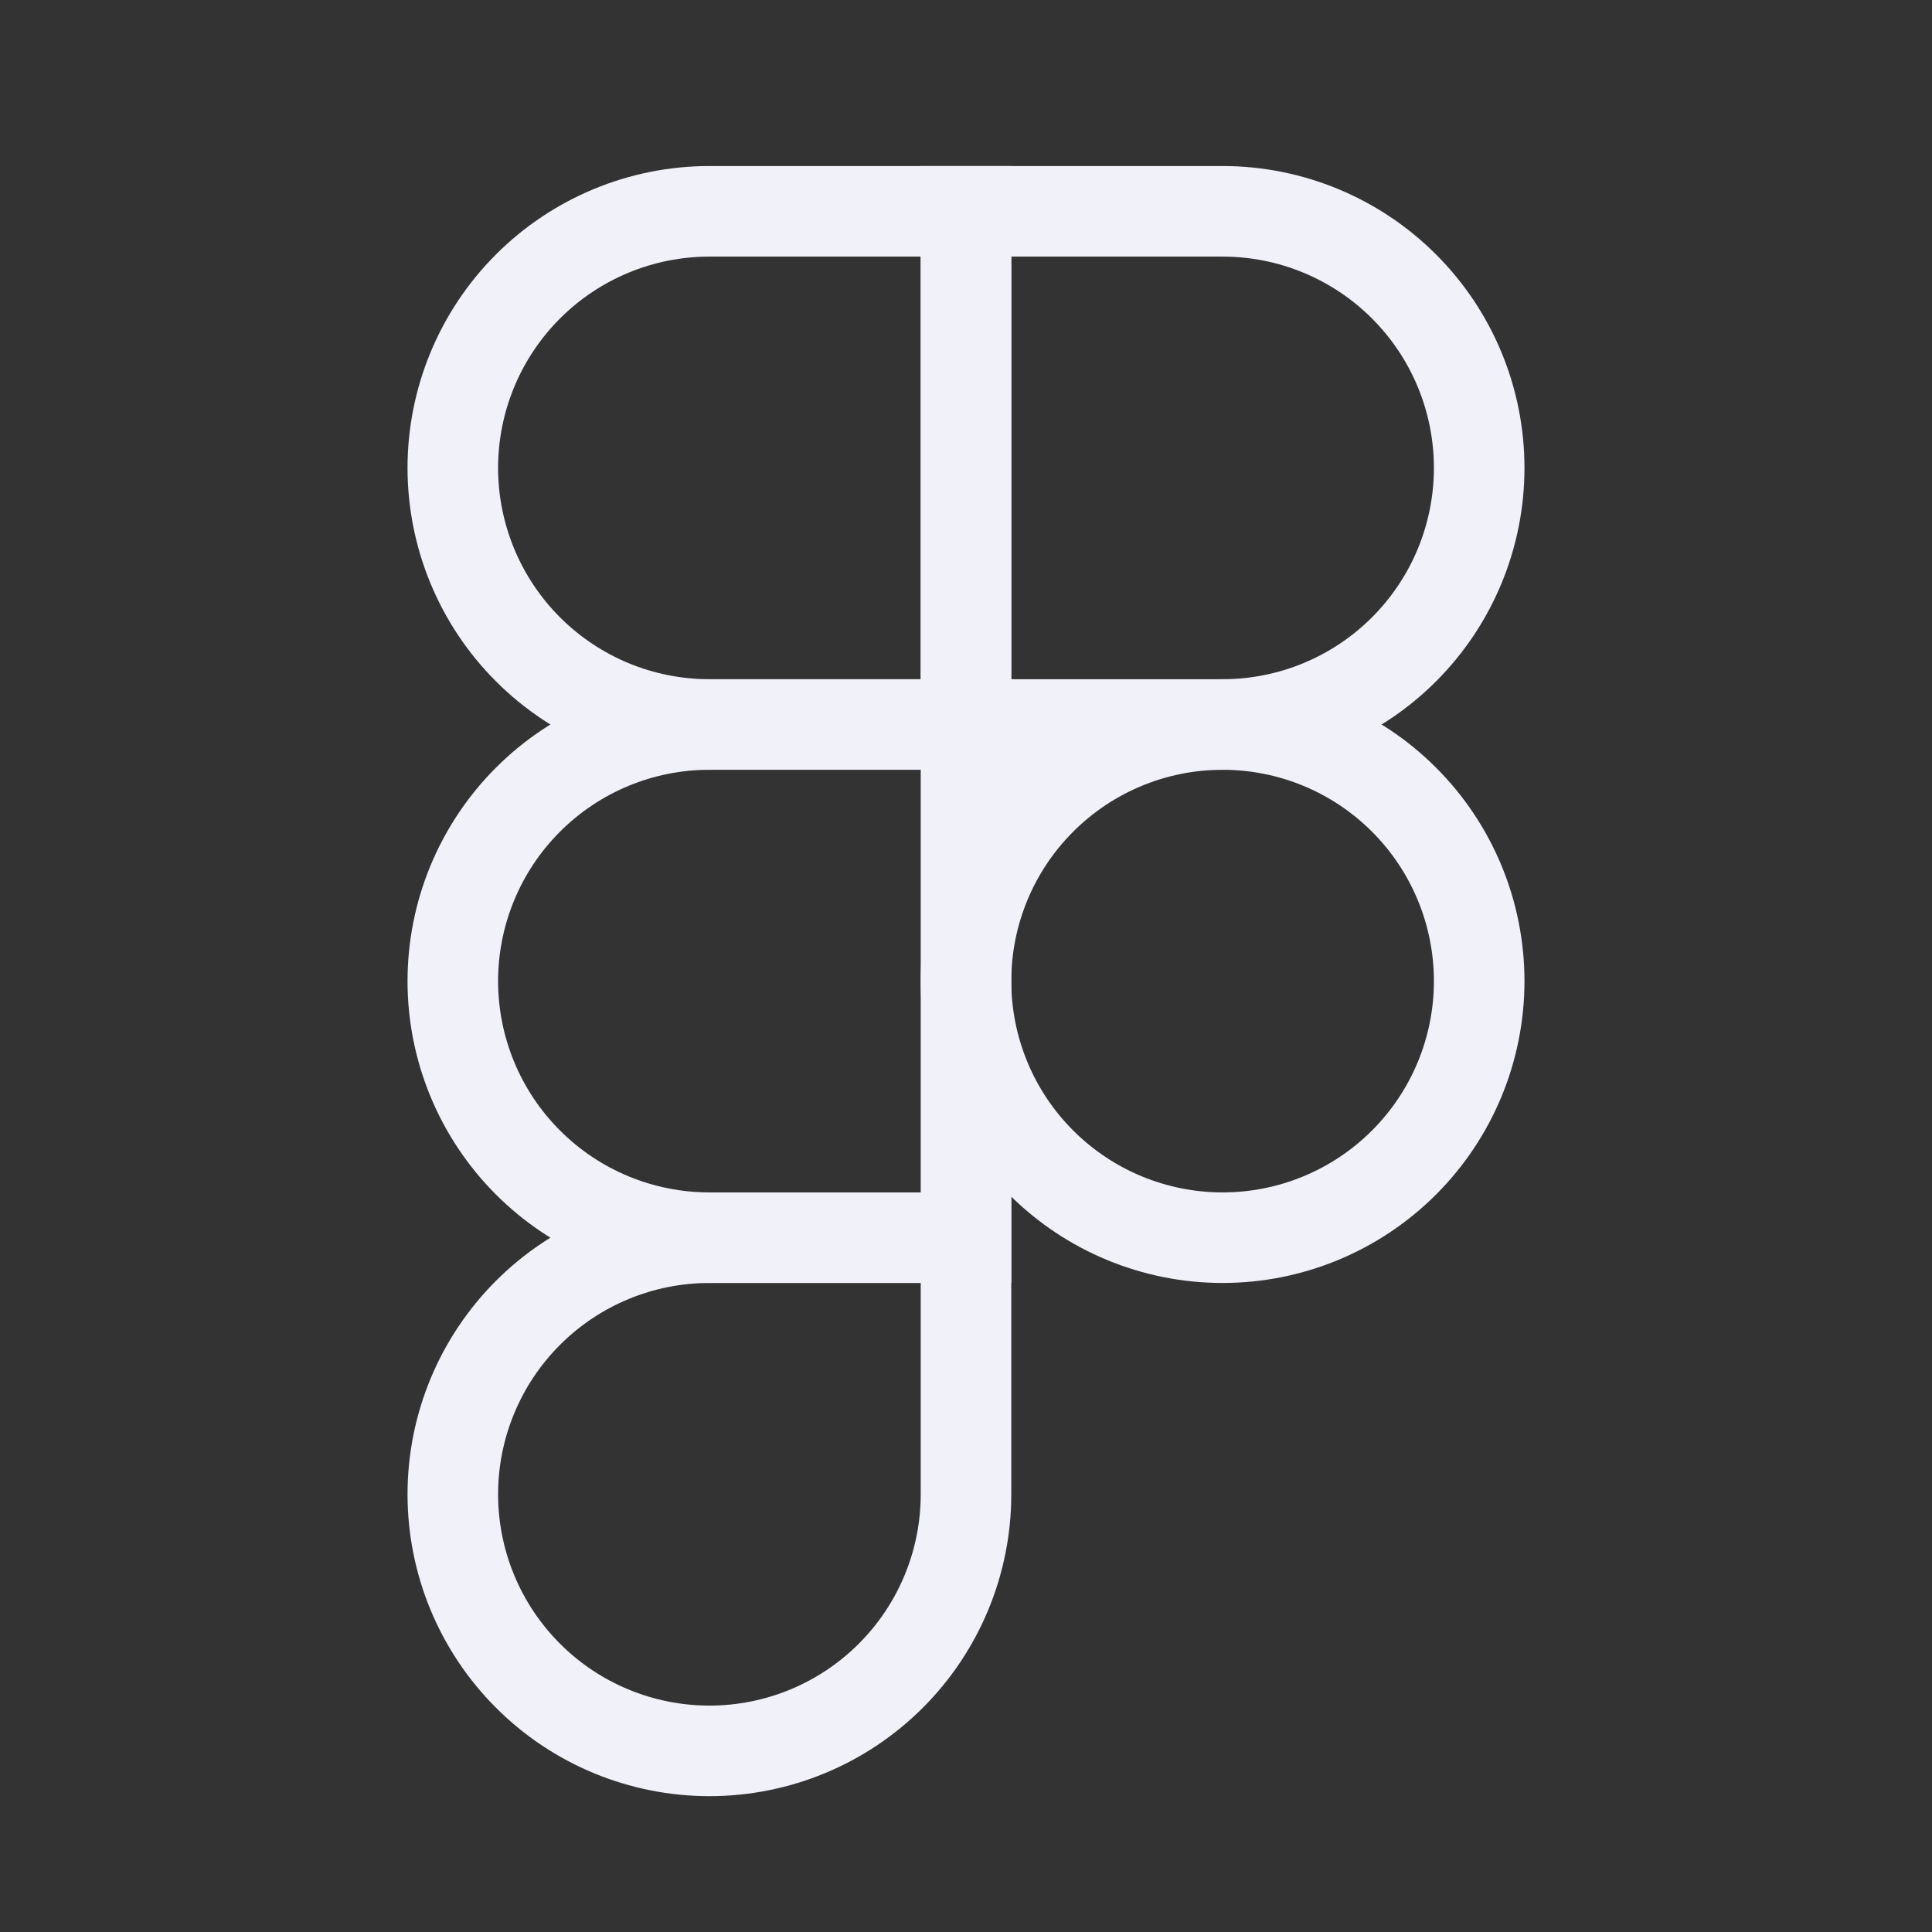
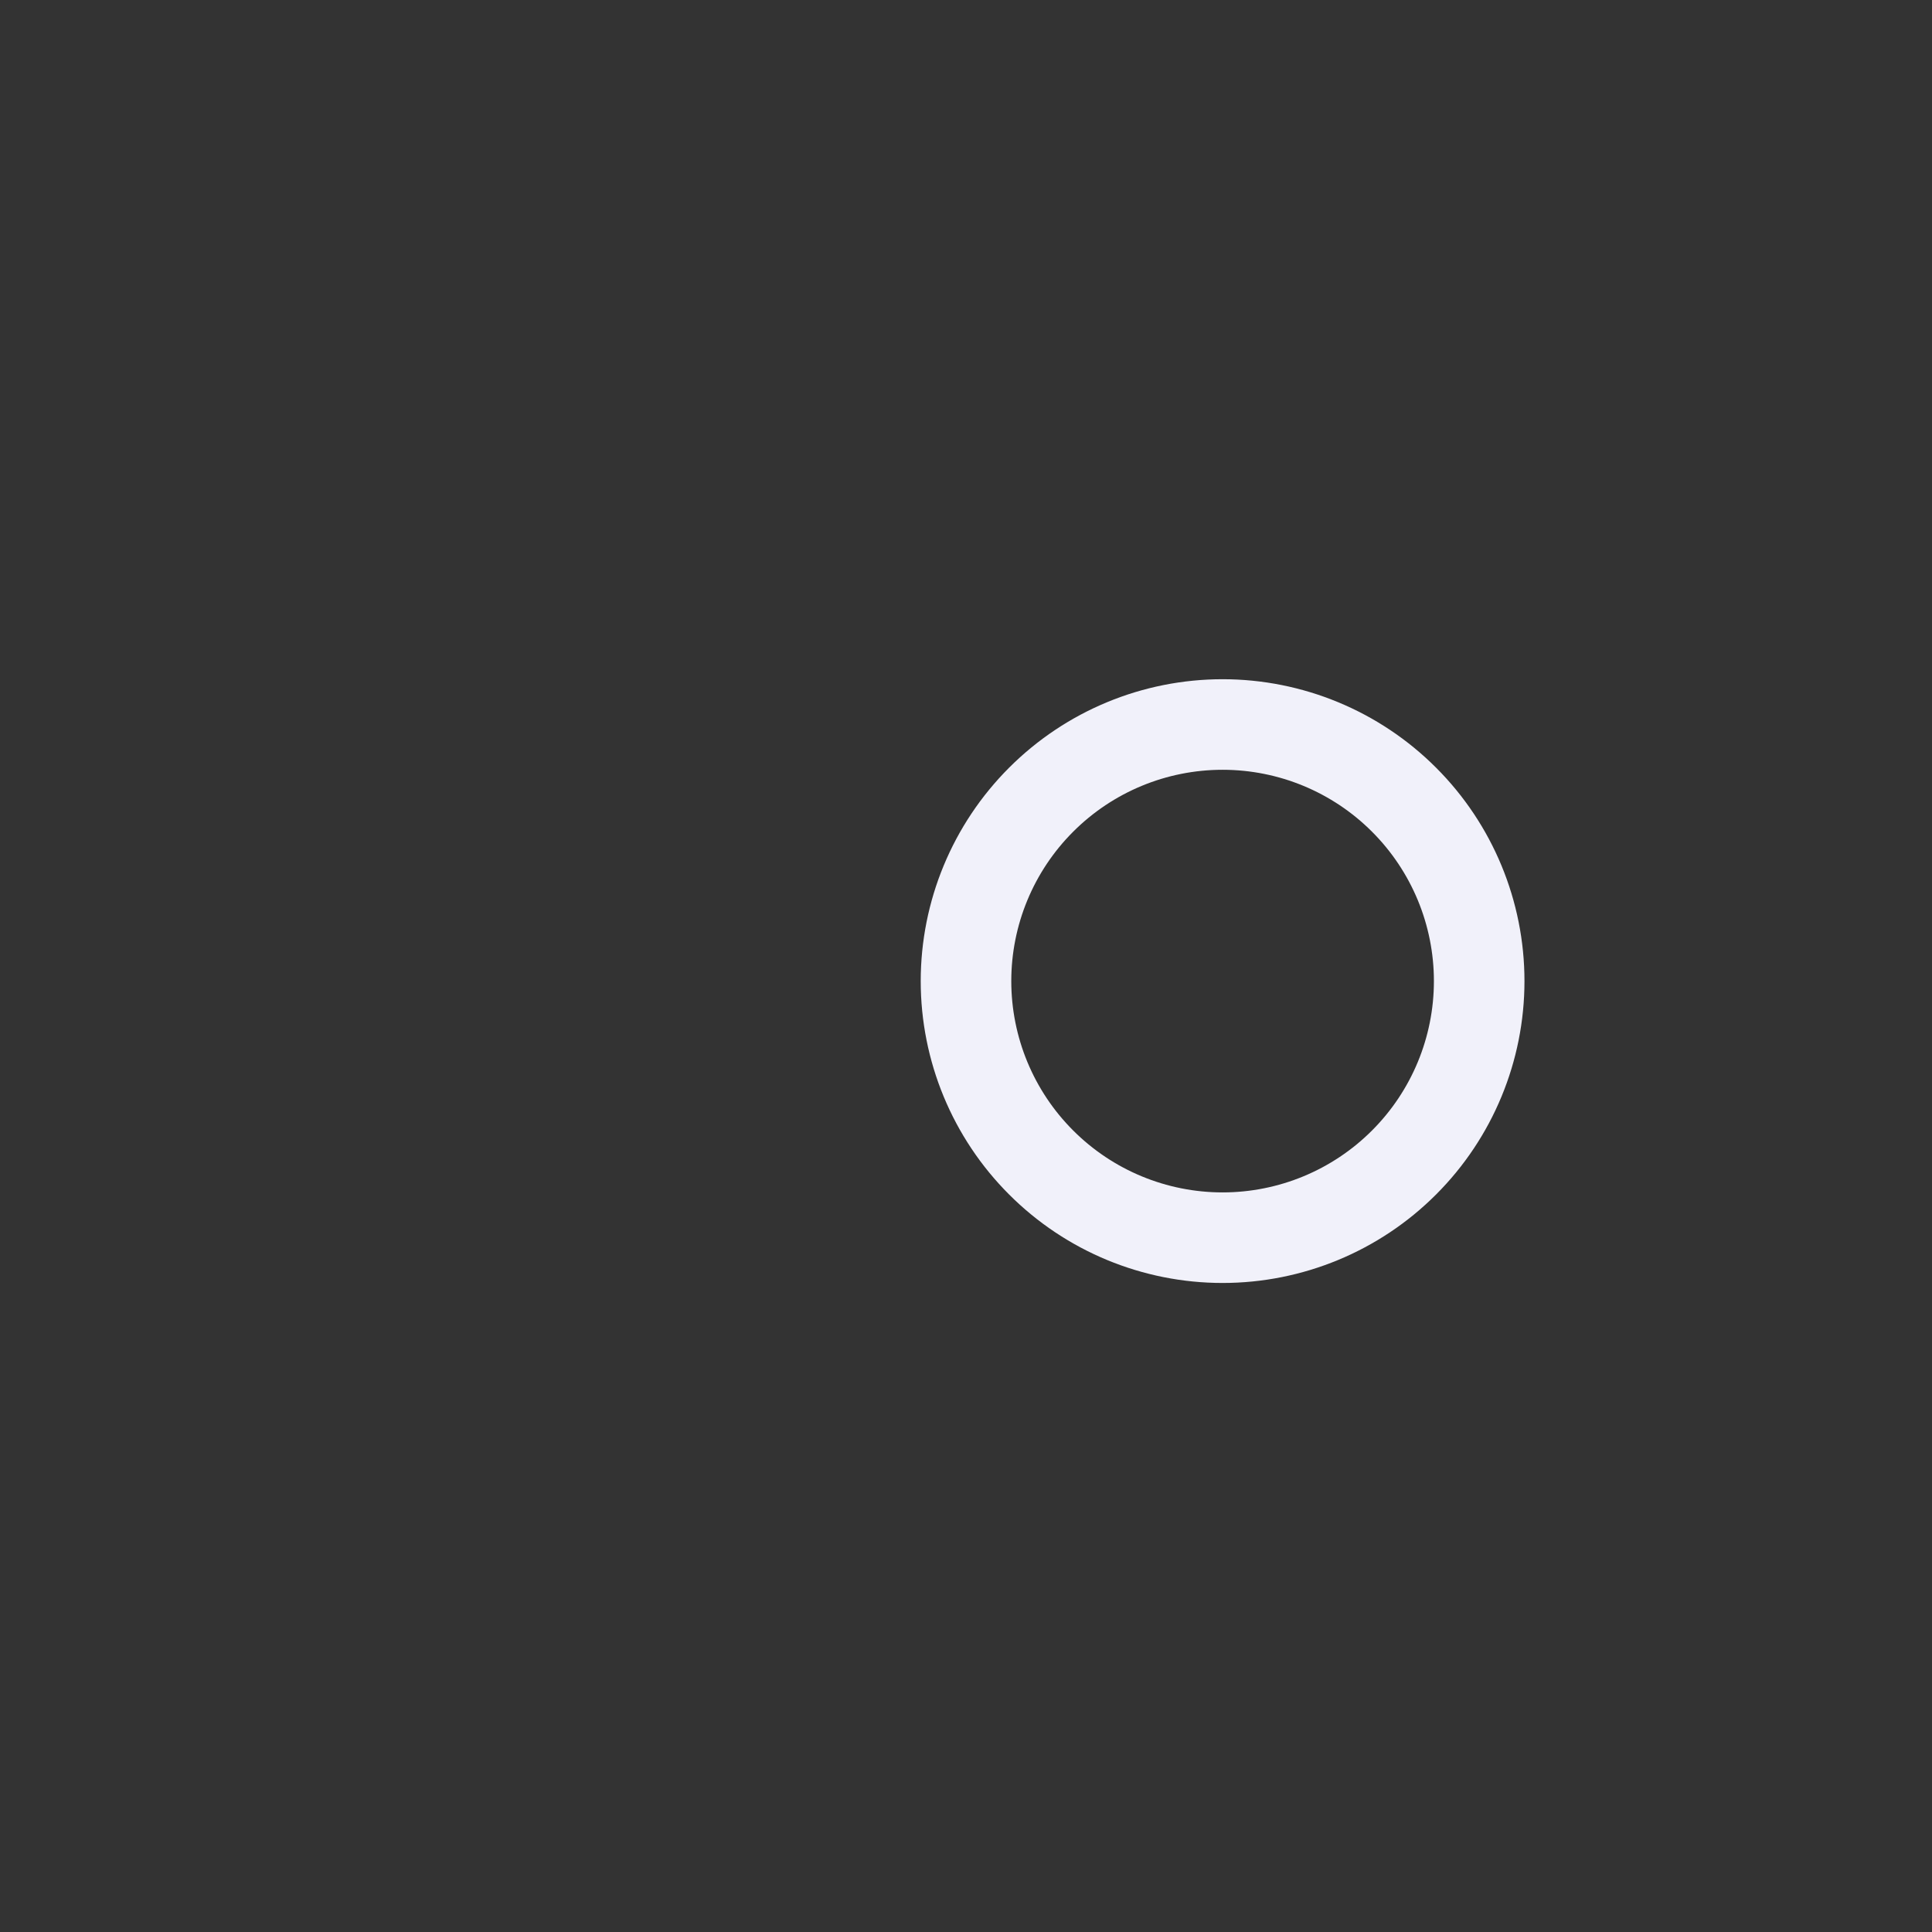
<svg xmlns="http://www.w3.org/2000/svg" width="64" height="64" viewBox="0 0 64 64" fill="none">
  <rect x="0" y="0" width="64" height="64" fill="#333333" stroke="none" />
  <path d="M32 32.5C32 30.246 32.895 28.084 34.49 26.49C36.084 24.895 38.246 24 40.5 24C42.754 24 44.916 24.895 46.51 26.49C48.105 28.084 49 30.246 49 32.5C49 34.754 48.105 36.916 46.51 38.51C44.916 40.105 42.754 41 40.5 41C38.246 41 36.084 40.105 34.49 38.51C32.895 36.916 32 34.754 32 32.5V32.5Z" stroke="#F1F1FA" stroke-width="3" />
-   <path d="M15 49.5C15 47.246 15.896 45.084 17.49 43.49C19.084 41.895 21.246 41 23.5 41H32V49.5C32 51.754 31.105 53.916 29.51 55.51C27.916 57.105 25.754 58 23.5 58C21.246 58 19.084 57.105 17.49 55.51C15.896 53.916 15 51.754 15 49.5Z" stroke="#F1F1FA" stroke-width="3" />
-   <path d="M32 7V24H40.5C42.754 24 44.916 23.105 46.51 21.51C48.105 19.916 49 17.754 49 15.5C49 13.246 48.105 11.084 46.51 9.49C44.916 7.896 42.754 7 40.5 7L32 7Z" stroke="#F1F1FA" stroke-width="3" />
-   <path d="M15 15.5C15 17.754 15.896 19.916 17.49 21.51C19.084 23.105 21.246 24 23.5 24H32V7H23.5C21.246 7 19.084 7.896 17.49 9.49C15.896 11.084 15 13.246 15 15.5Z" stroke="#F1F1FA" stroke-width="3" />
-   <path d="M15 32.5C15 34.754 15.896 36.916 17.49 38.51C19.084 40.105 21.246 41 23.5 41H32V24H23.5C21.246 24 19.084 24.895 17.49 26.49C15.896 28.084 15 30.246 15 32.5Z" stroke="#F1F1FA" stroke-width="3" />
</svg>